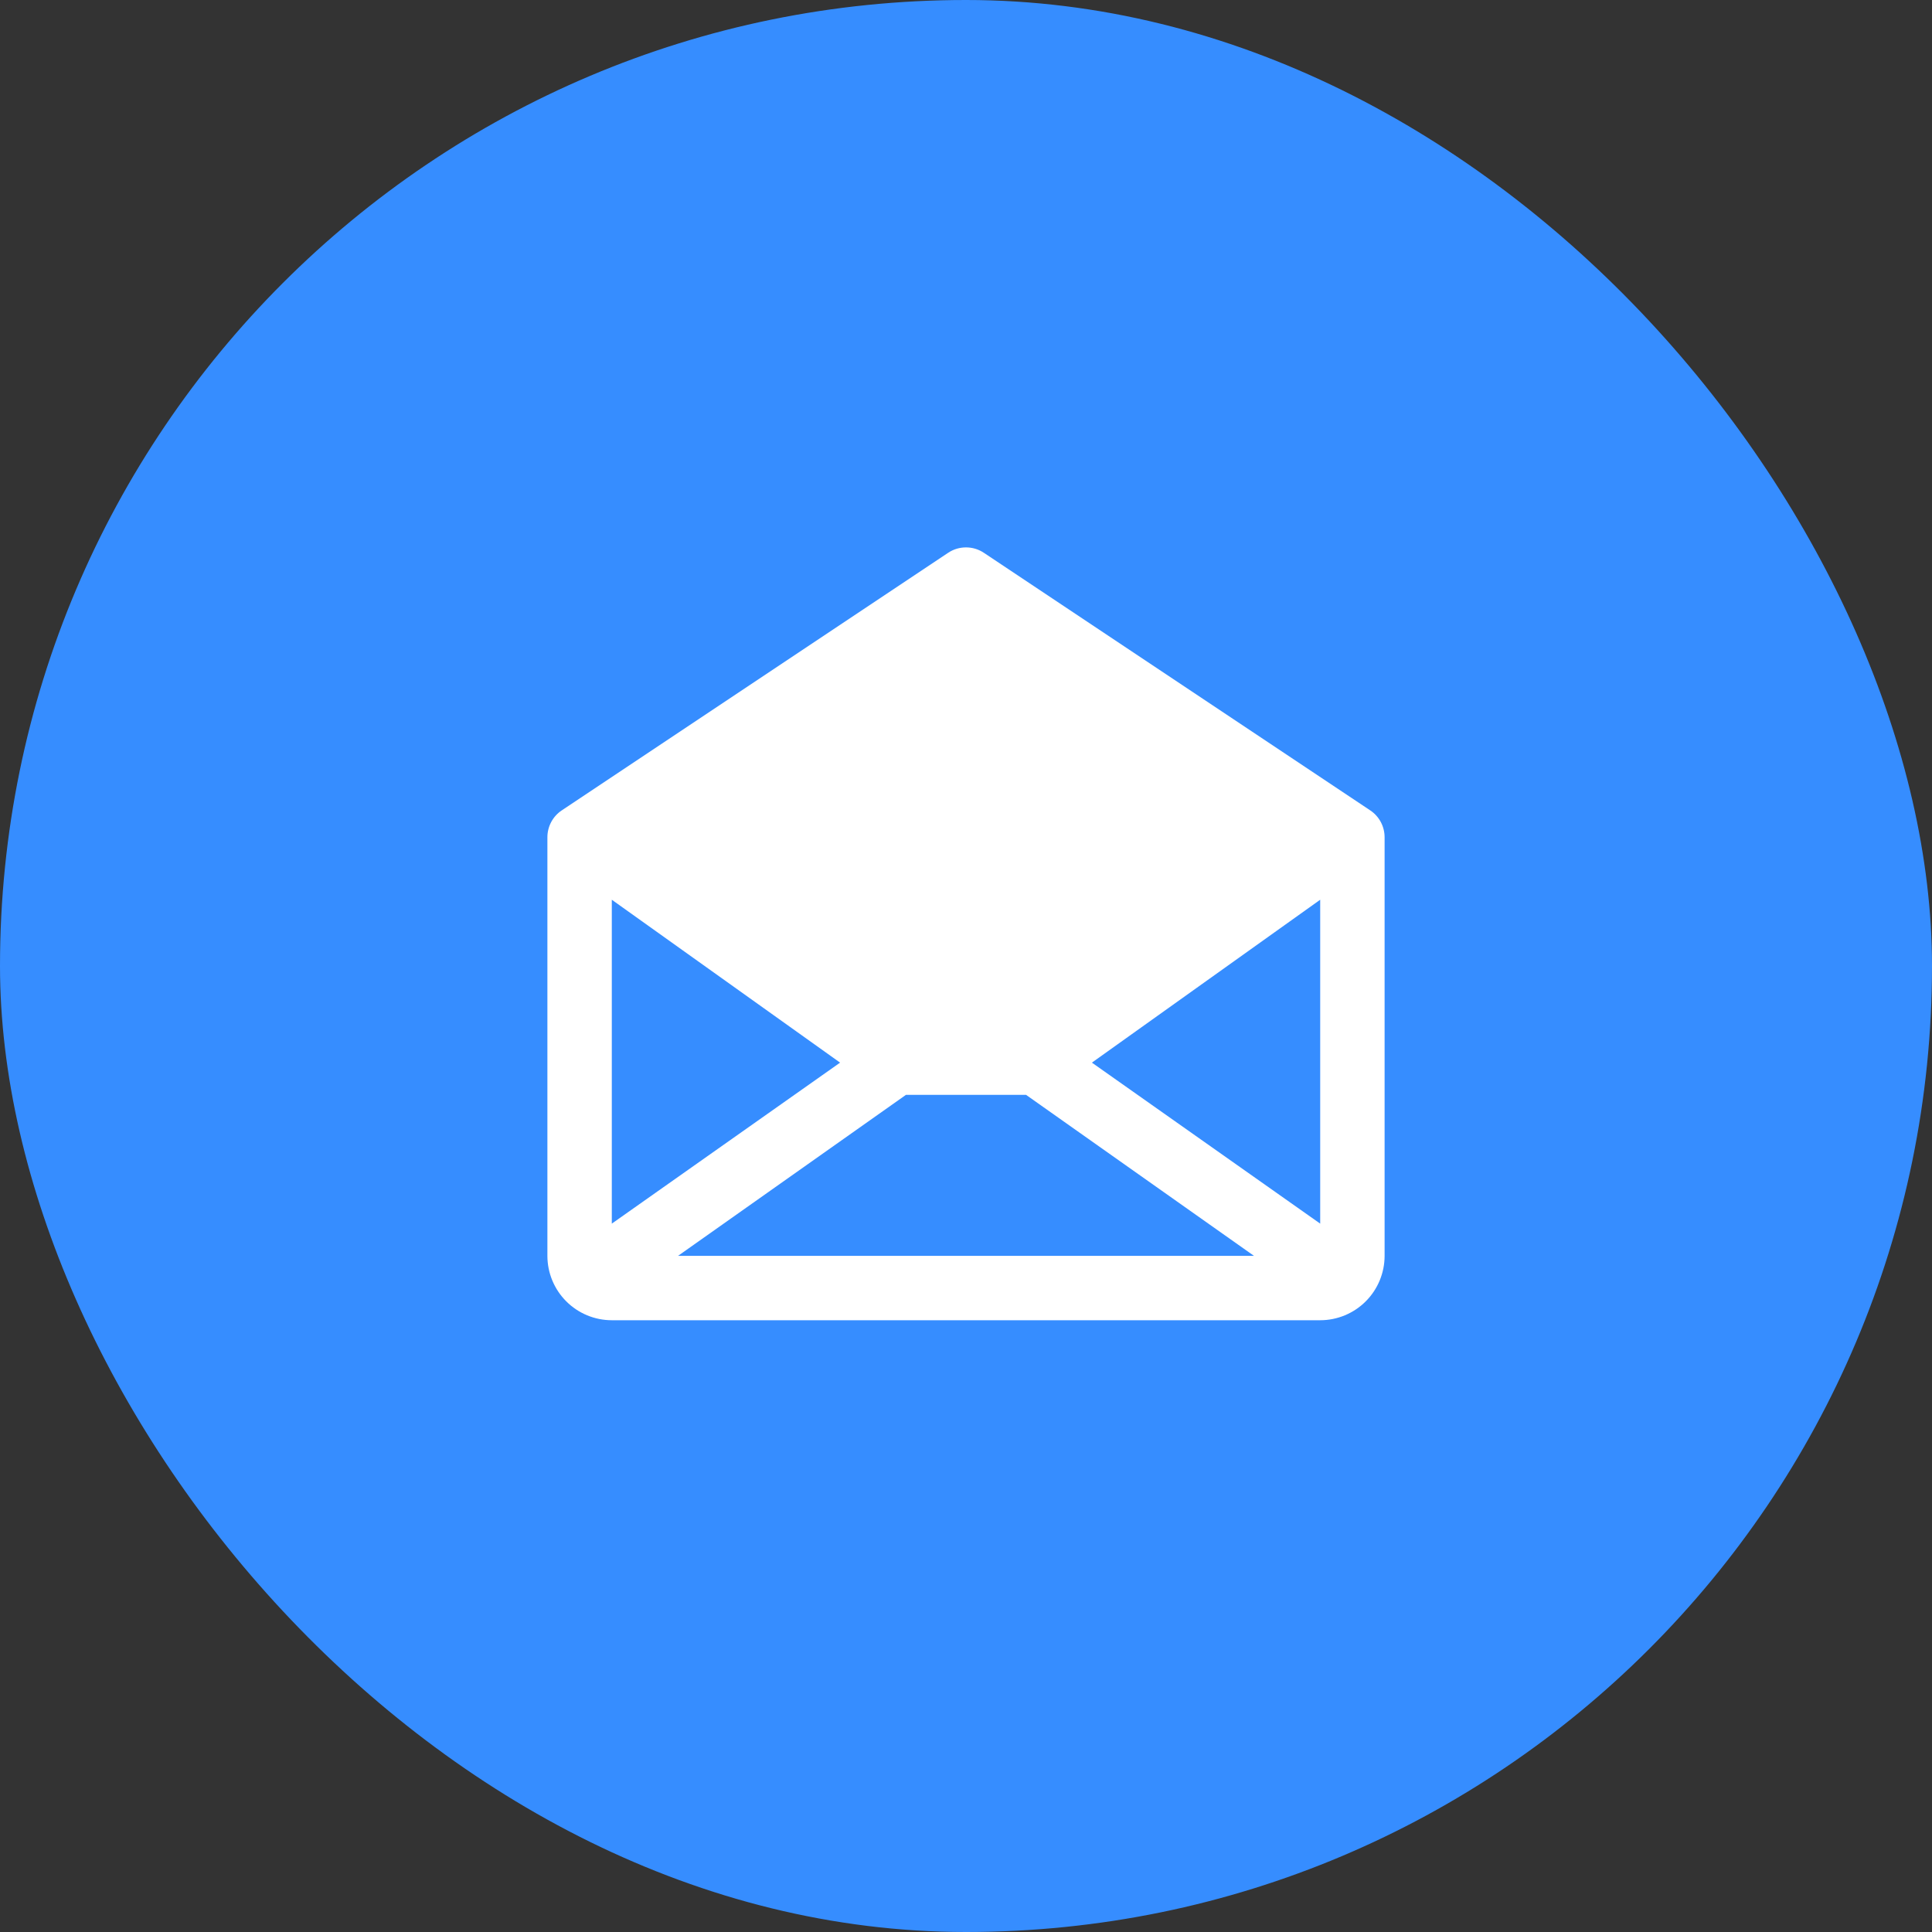
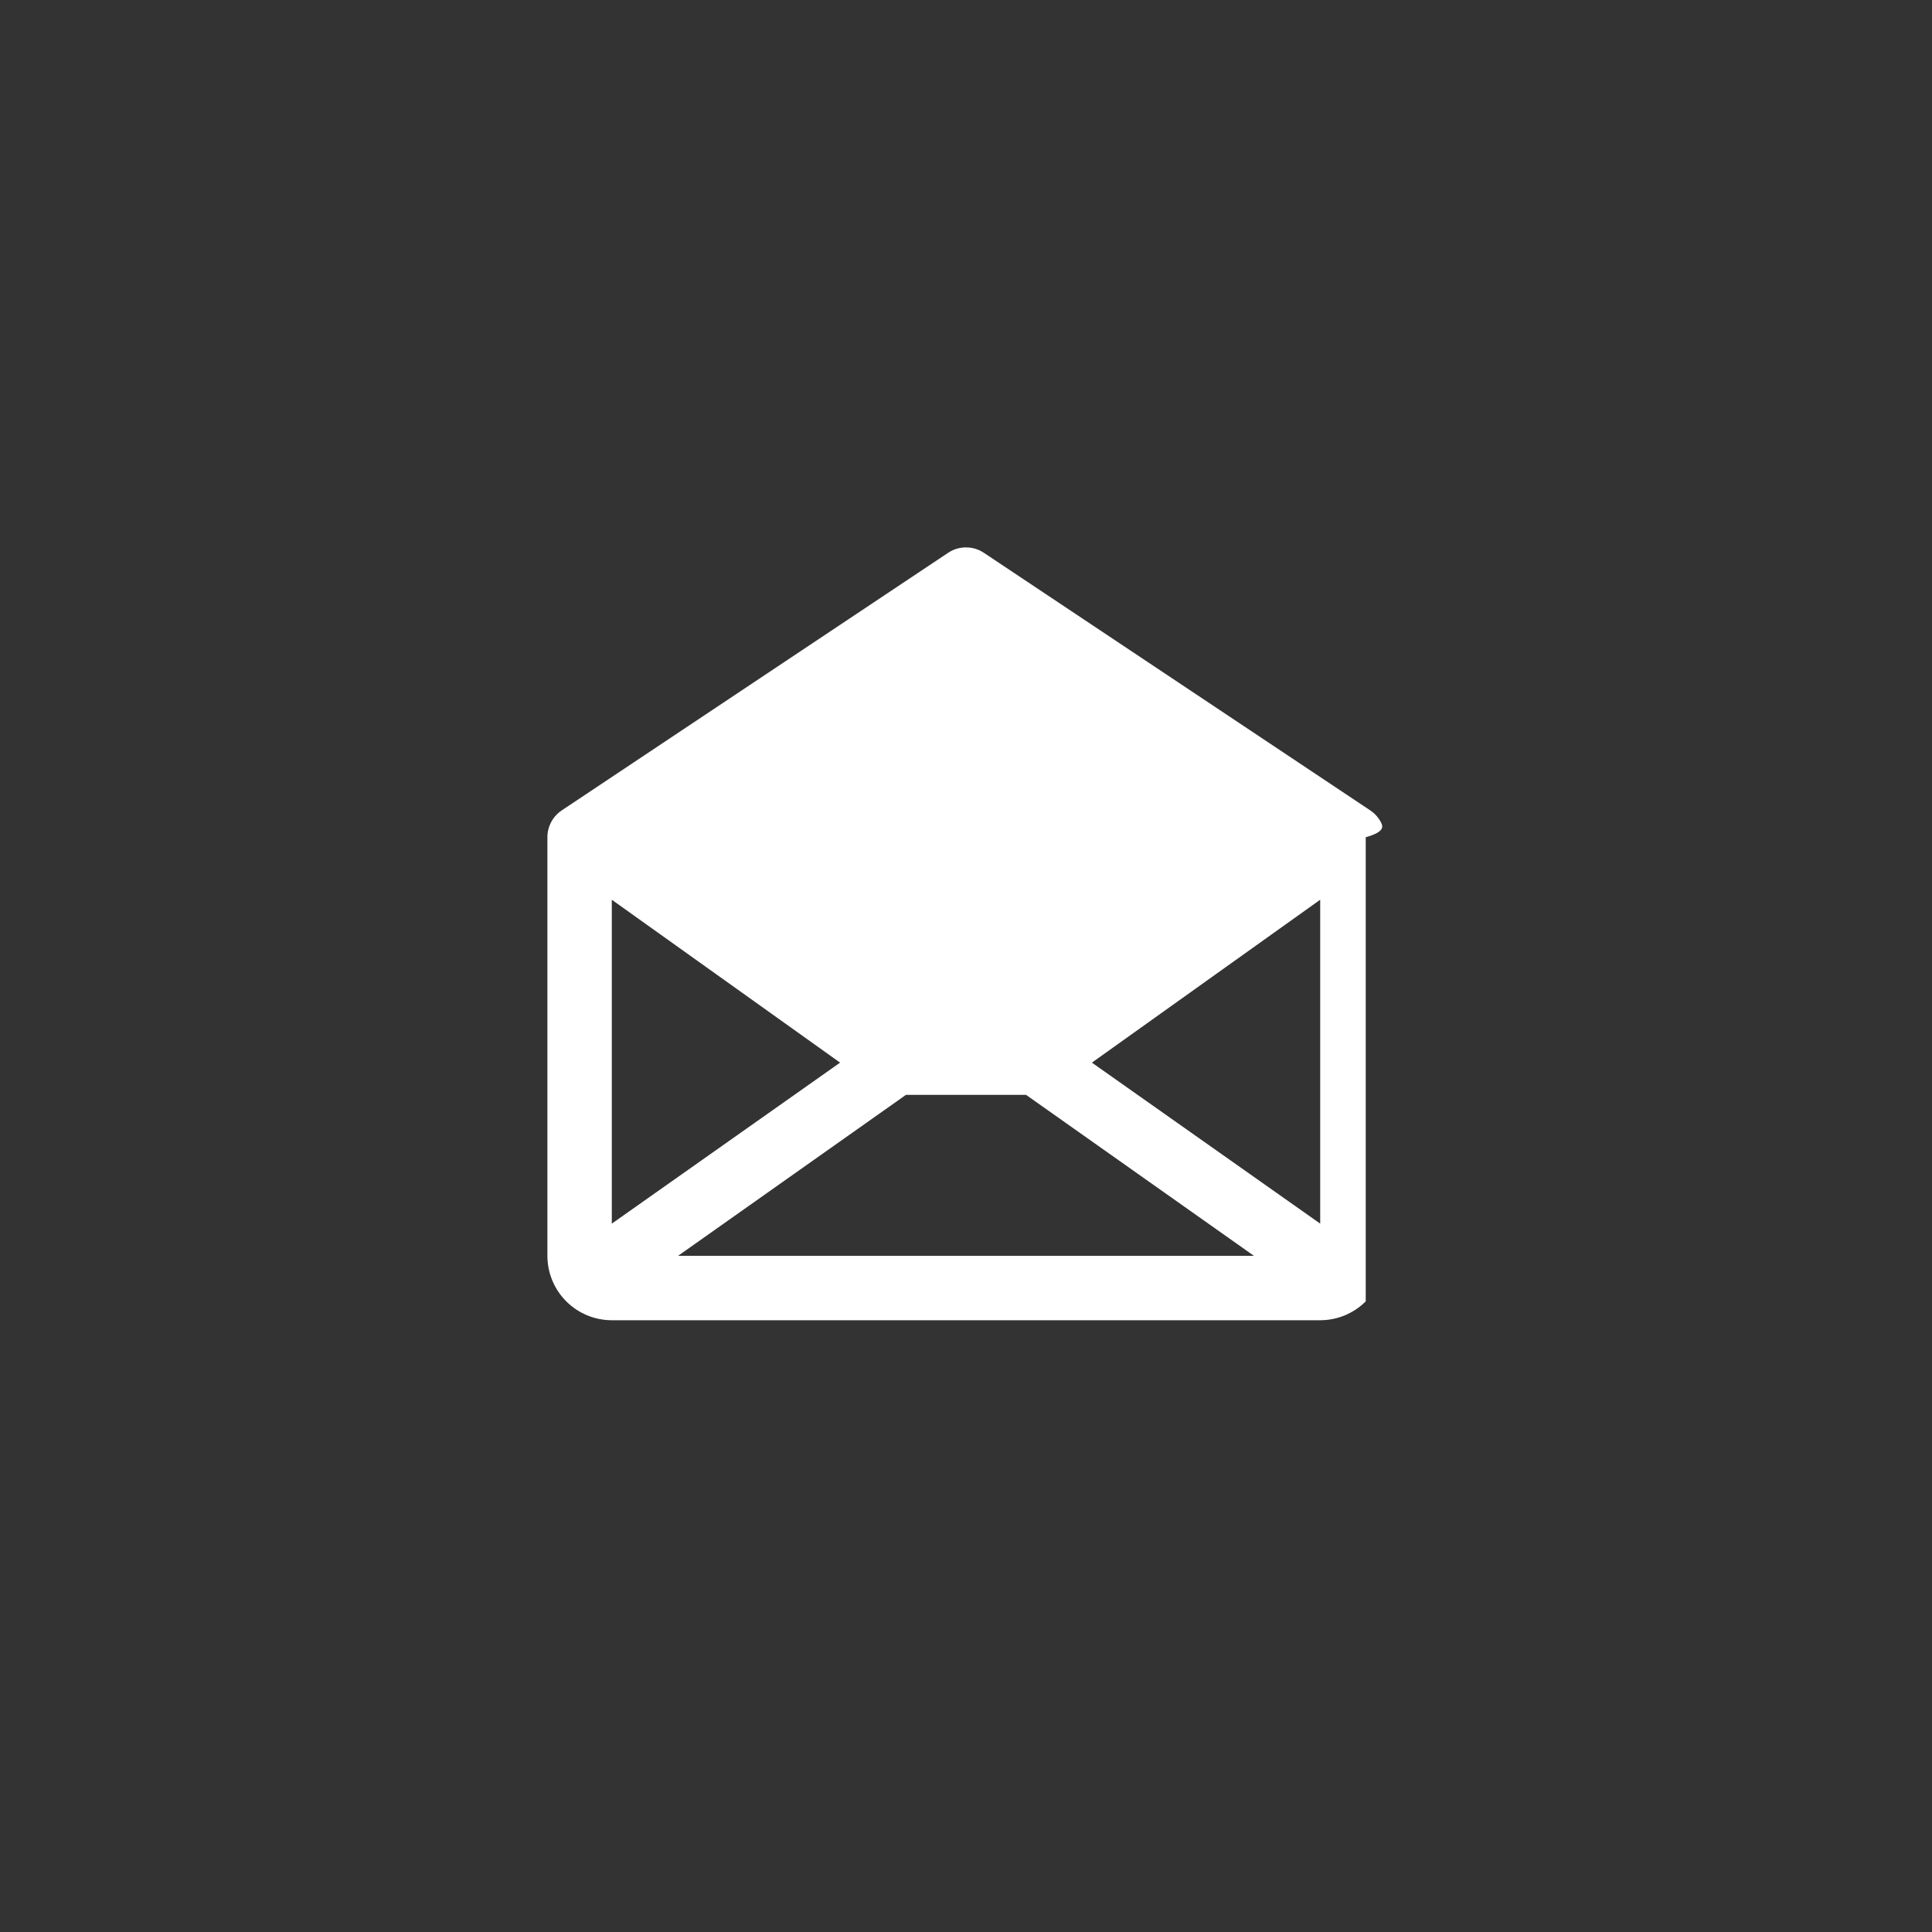
<svg xmlns="http://www.w3.org/2000/svg" width="60" height="60" viewBox="0 0 60 60" fill="none">
  <rect x="0" y="0" width="60" height="60" fill="#333333" stroke="none" />
-   <rect width="60" height="60" rx="30" fill="#368DFF" />
-   <path d="M42.555 25.168L30.555 17.168C30.391 17.058 30.198 17 30 17C29.802 17 29.609 17.058 29.445 17.168L17.445 25.168C17.308 25.259 17.196 25.383 17.118 25.529C17.041 25.674 17 25.836 17 26.001V39.001C17 39.531 17.211 40.04 17.586 40.415C17.961 40.79 18.47 41.001 19 41.001H41C41.53 41.001 42.039 40.79 42.414 40.415C42.789 40.04 43 39.531 43 39.001V26.001C43 25.836 42.959 25.674 42.882 25.529C42.804 25.383 42.692 25.259 42.555 25.168ZM26.09 33.001L19 38.001V27.942L26.09 33.001ZM28.136 34.001H31.864L38.943 39.001H21.058L28.136 34.001ZM33.91 33.001L41 27.942V38.001L33.91 33.001Z" fill="white" />
+   <path d="M42.555 25.168L30.555 17.168C30.391 17.058 30.198 17 30 17C29.802 17 29.609 17.058 29.445 17.168L17.445 25.168C17.308 25.259 17.196 25.383 17.118 25.529C17.041 25.674 17 25.836 17 26.001V39.001C17 39.531 17.211 40.04 17.586 40.415C17.961 40.79 18.47 41.001 19 41.001H41C41.53 41.001 42.039 40.79 42.414 40.415V26.001C43 25.836 42.959 25.674 42.882 25.529C42.804 25.383 42.692 25.259 42.555 25.168ZM26.09 33.001L19 38.001V27.942L26.09 33.001ZM28.136 34.001H31.864L38.943 39.001H21.058L28.136 34.001ZM33.91 33.001L41 27.942V38.001L33.91 33.001Z" fill="white" />
</svg>